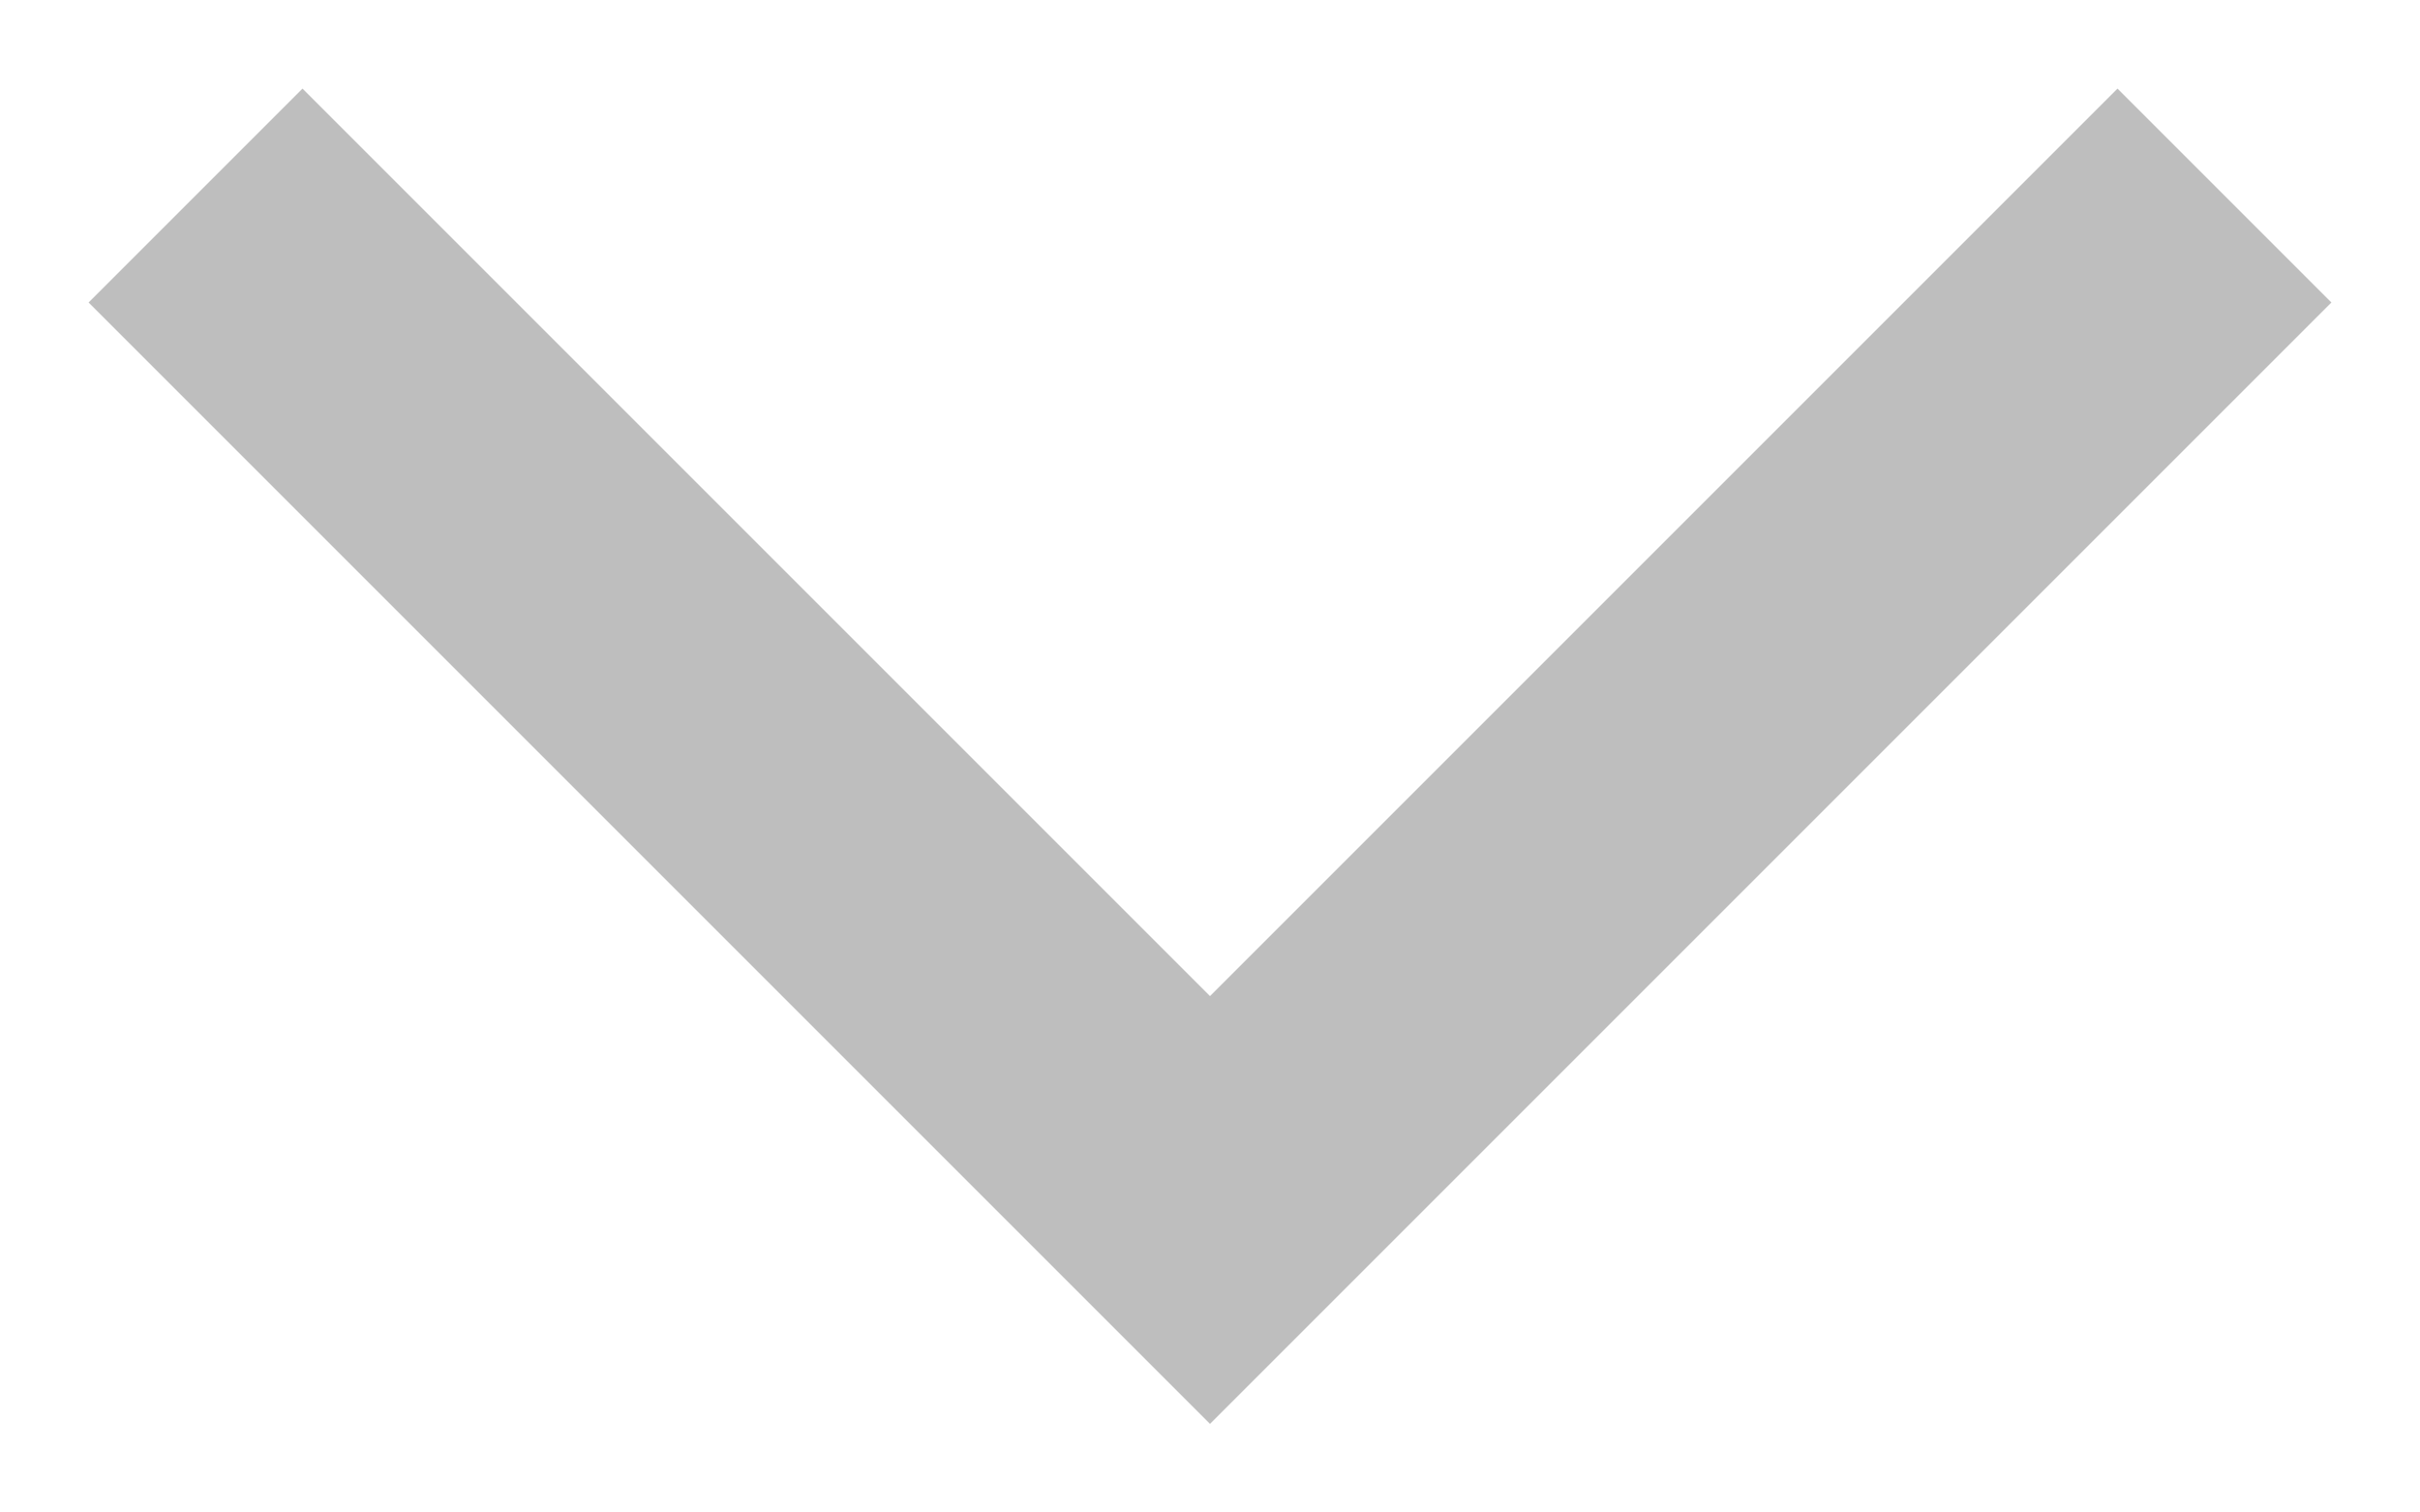
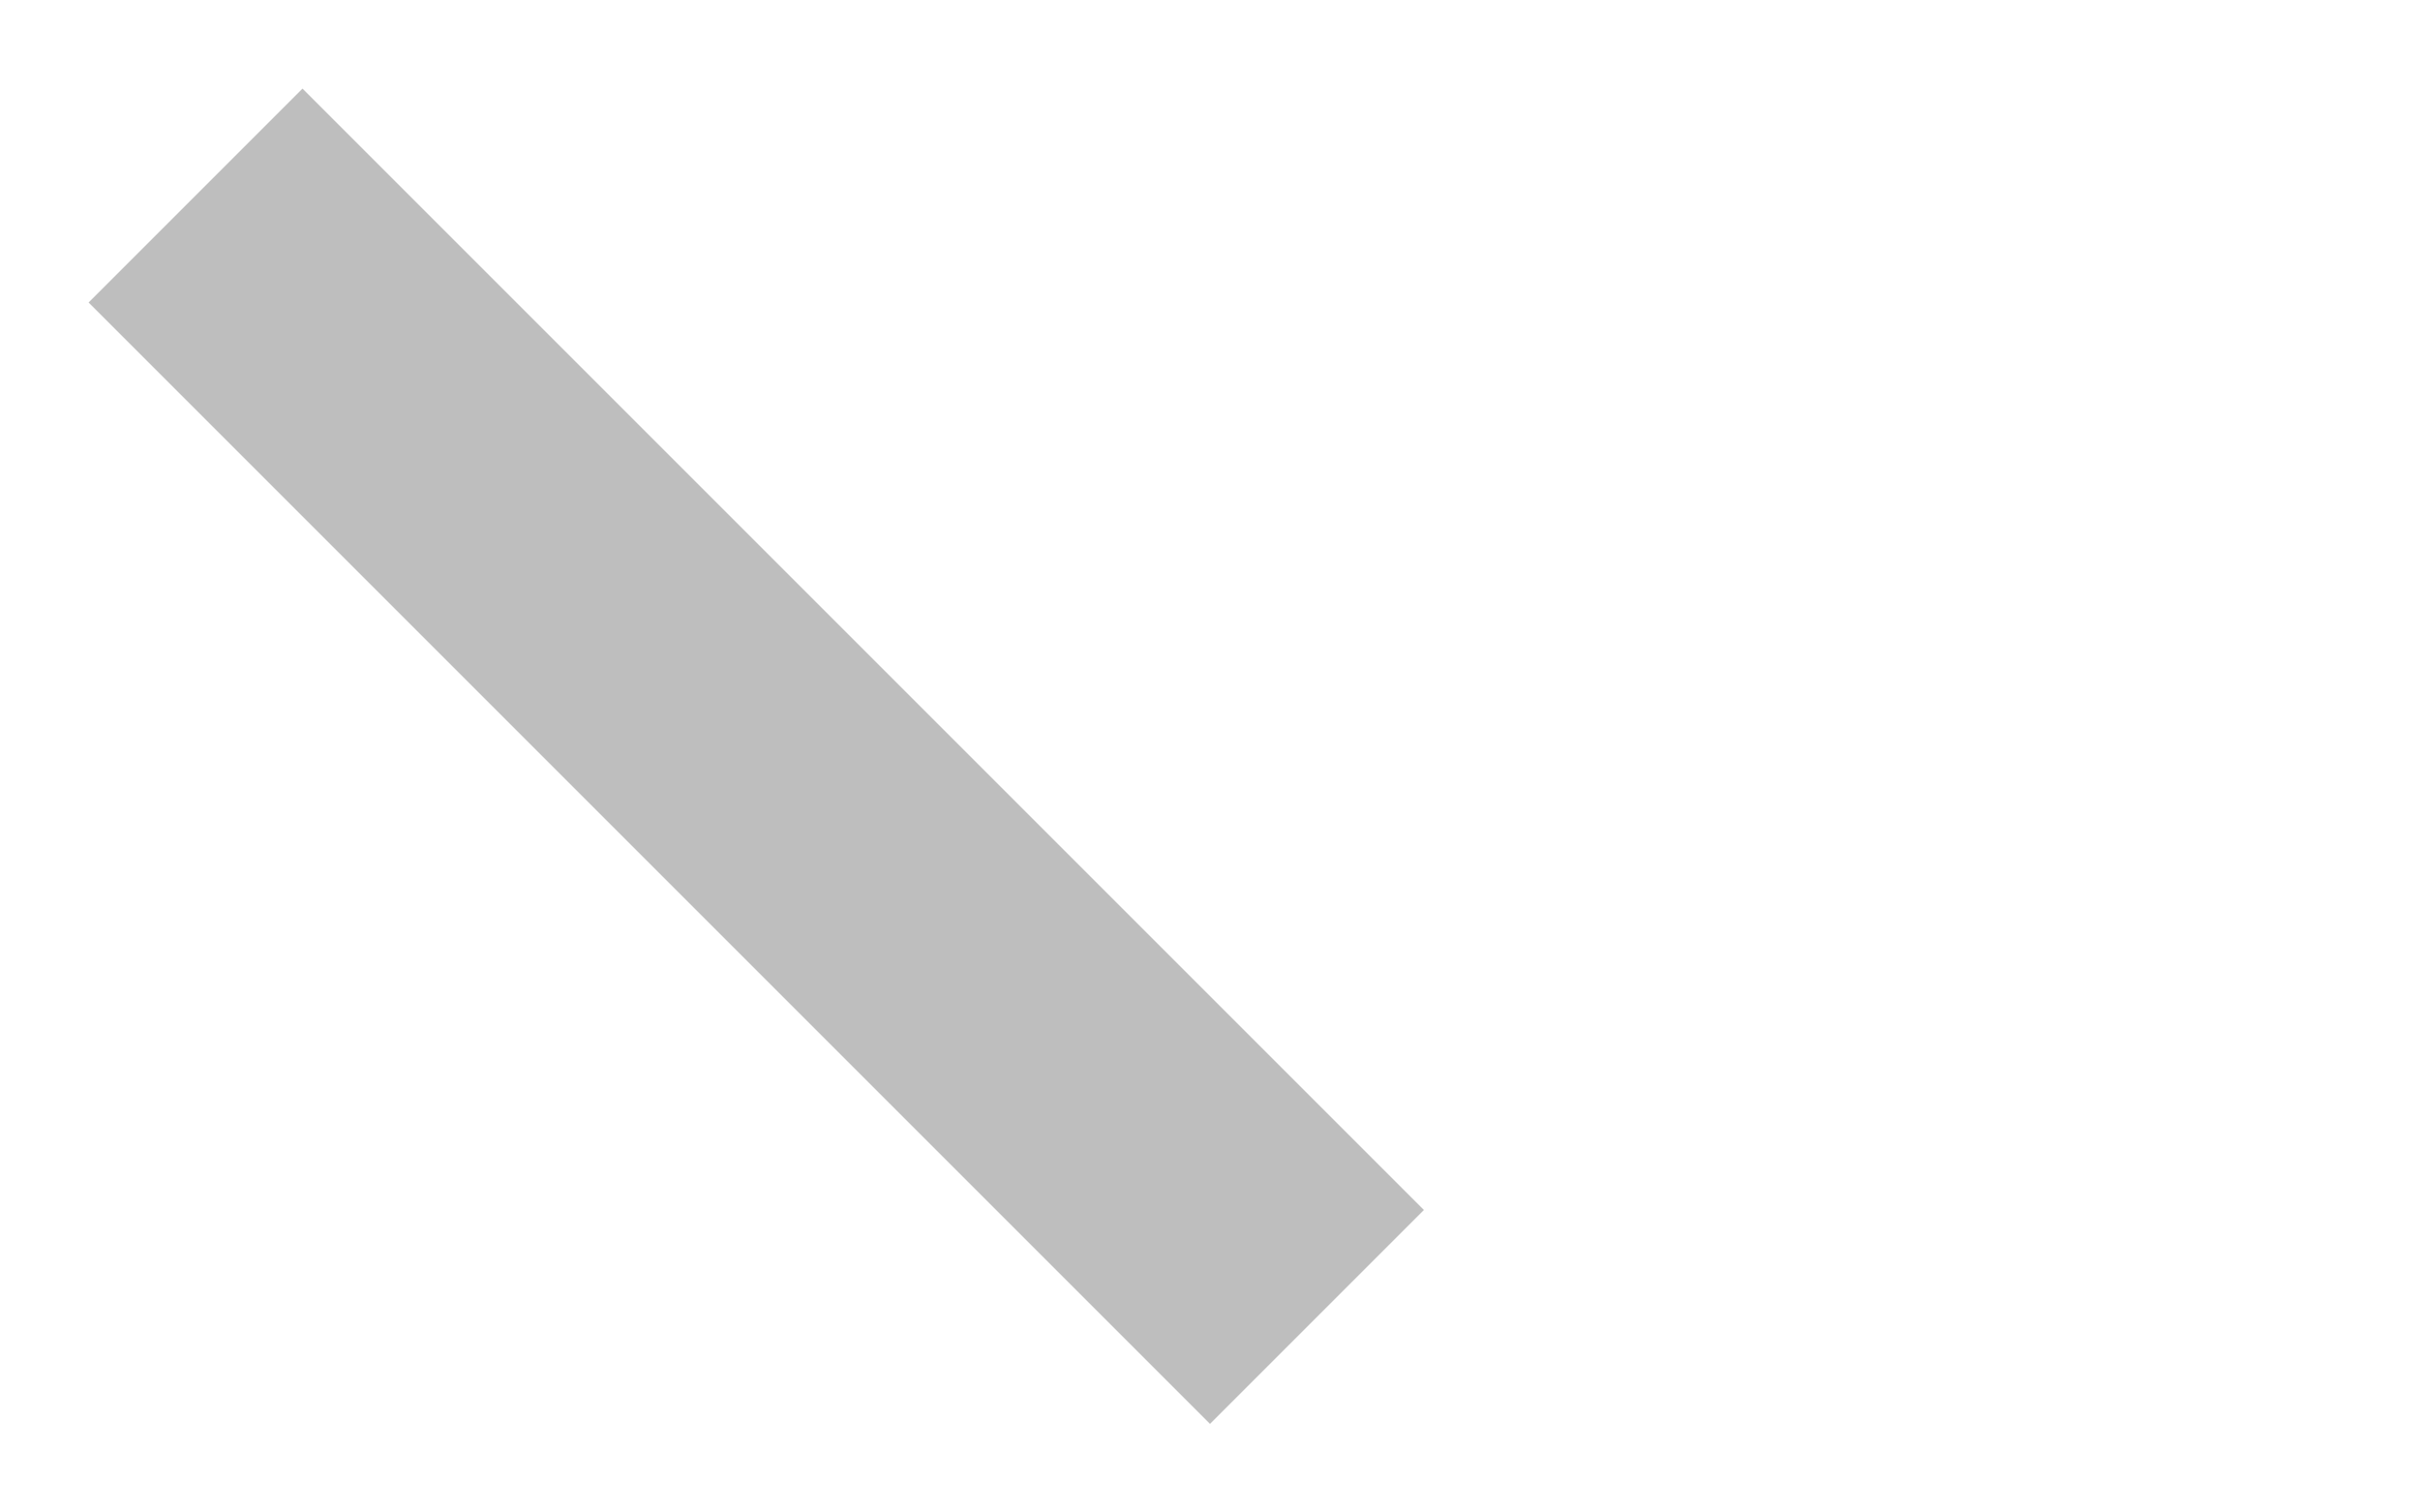
<svg xmlns="http://www.w3.org/2000/svg" width="16" height="10" viewBox="0 0 16 10" fill="none">
-   <path d="M2 2L8 8L14 2" stroke="#BEBEBE" stroke-width="2" stroke-miterlimit="10" stroke-linecap="square" />
+   <path d="M2 2L8 8" stroke="#BEBEBE" stroke-width="2" stroke-miterlimit="10" stroke-linecap="square" />
</svg>